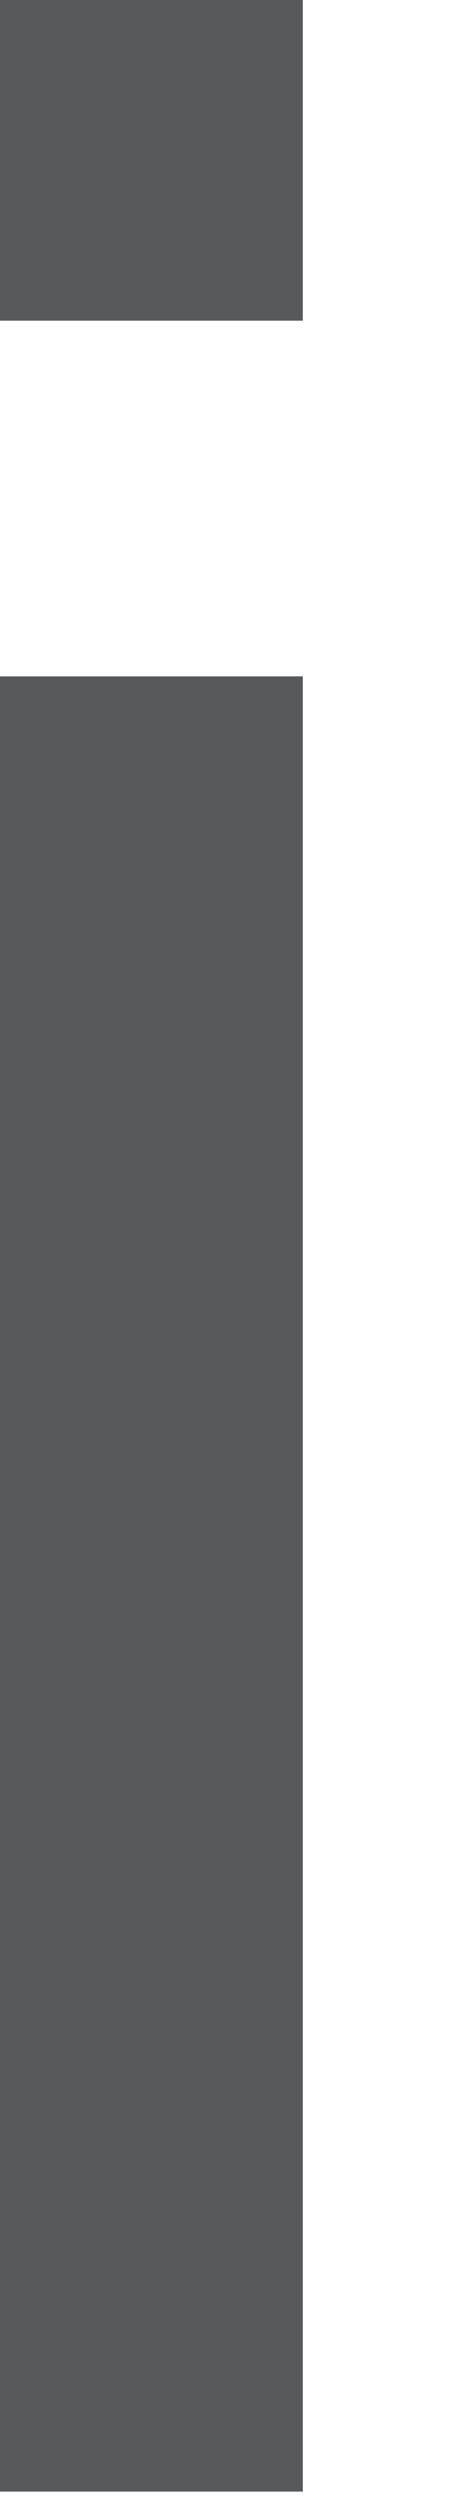
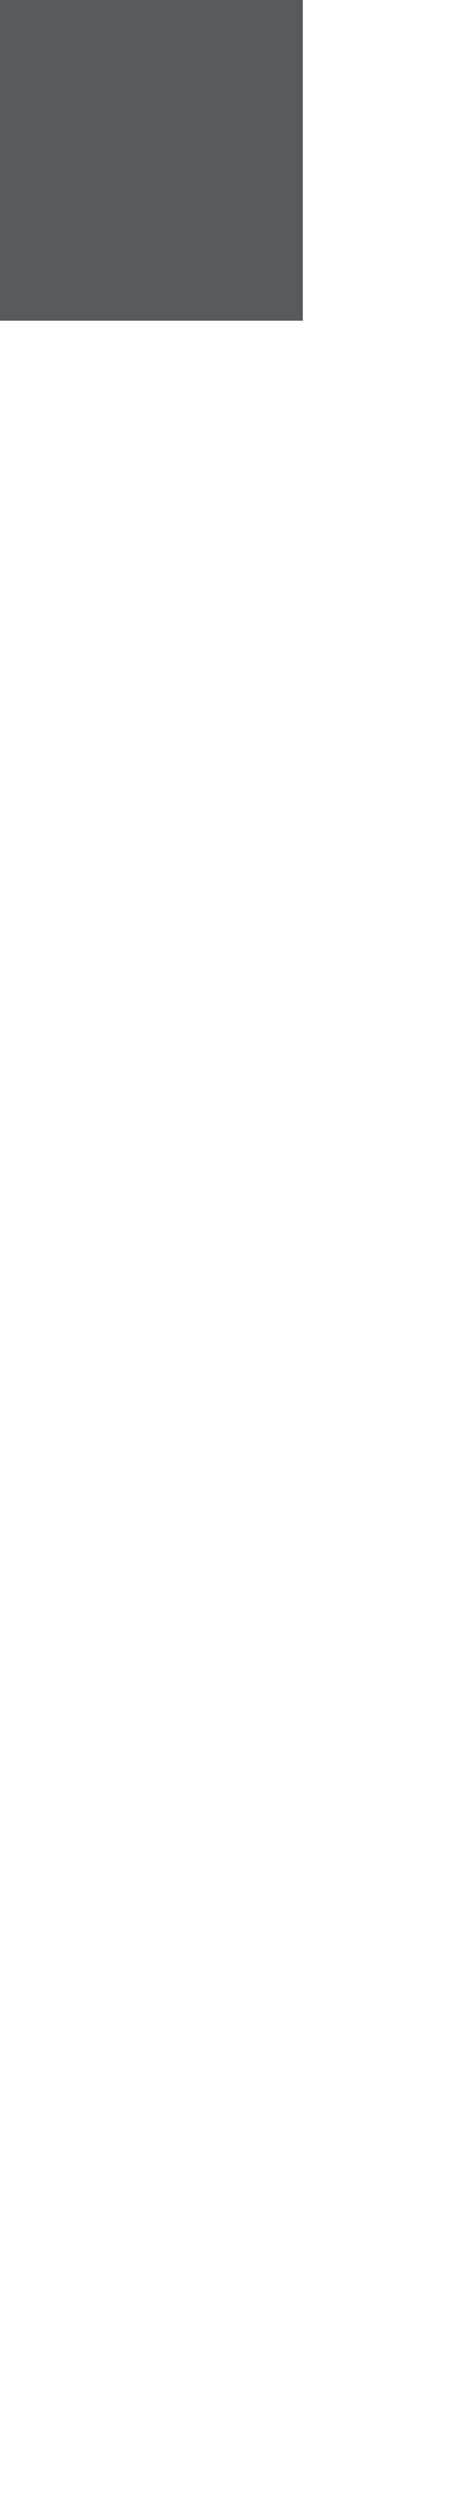
<svg xmlns="http://www.w3.org/2000/svg" fill="none" height="100%" overflow="visible" preserveAspectRatio="none" style="display: block;" viewBox="0 0 2 11" width="100%">
-   <path d="M1.334 1.411H0V0H1.334V1.411ZM1.334 10.963H0V2.976H1.334V10.963Z" fill="#58595B" id="Vector" />
+   <path d="M1.334 1.411H0V0H1.334V1.411ZM1.334 10.963H0H1.334V10.963Z" fill="#58595B" id="Vector" />
</svg>